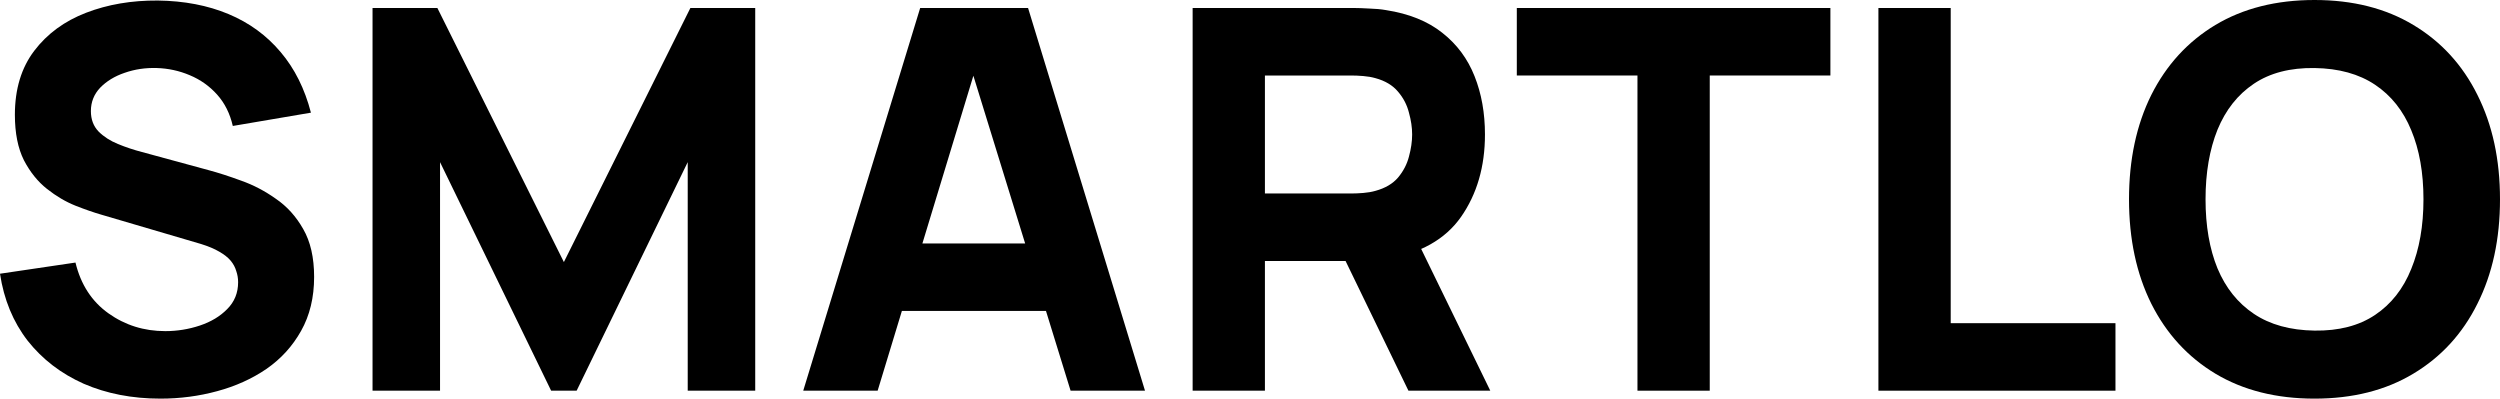
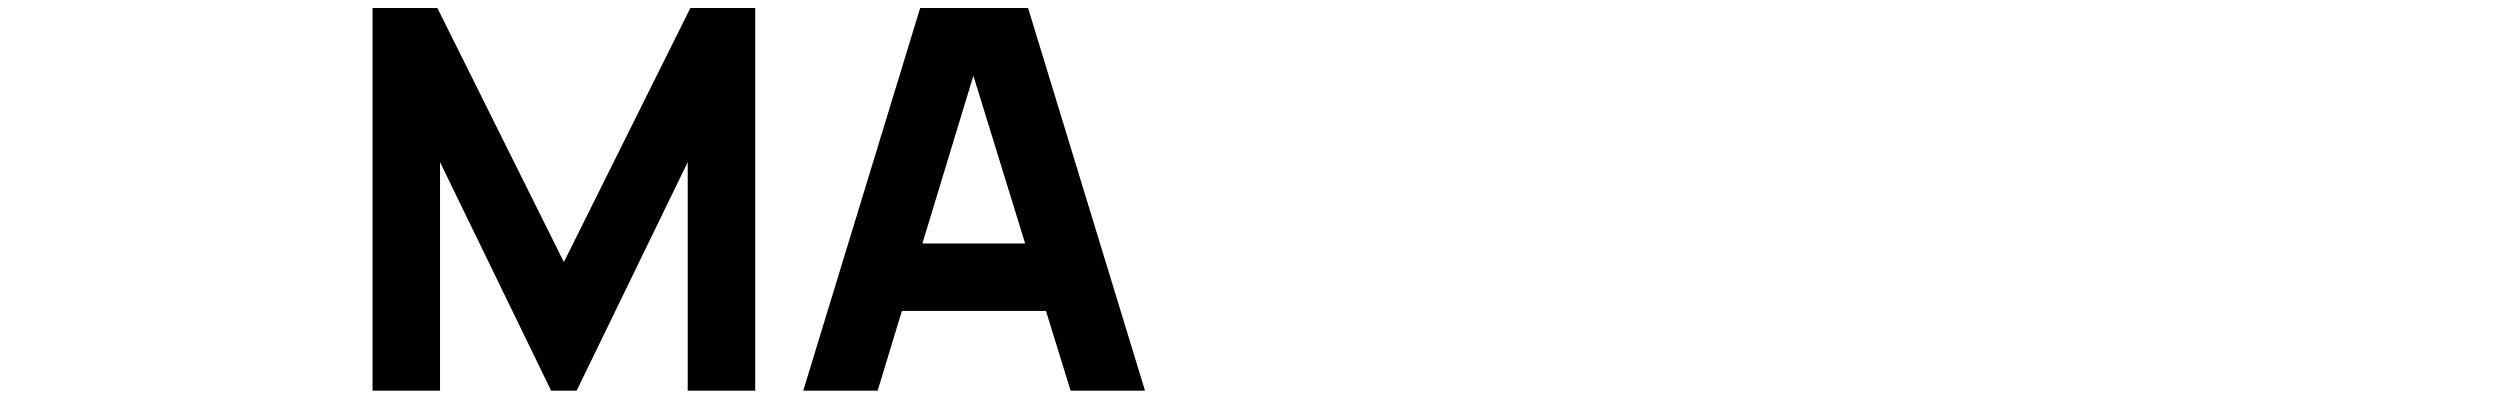
<svg xmlns="http://www.w3.org/2000/svg" width="2088" height="333" viewBox="0 0 2088 333" fill="none">
-   <path d="M1933.07 332.936C1901.11 332.936 1873.52 325.981 1850.28 312.072C1827.2 298.162 1809.37 278.704 1796.79 253.697C1784.36 228.69 1778.15 199.613 1778.15 166.468C1778.15 133.322 1784.36 104.246 1796.79 79.239C1809.37 54.231 1827.2 34.773 1850.28 20.864C1873.52 6.955 1901.11 0 1933.07 0C1965.04 0 1992.56 6.955 2015.64 20.864C2038.87 34.773 2056.71 54.231 2069.13 79.239C2081.71 104.246 2088 133.322 2088 166.468C2088 199.613 2081.71 228.69 2069.13 253.697C2056.71 278.704 2038.87 298.162 2015.64 312.072C1992.56 325.981 1965.04 332.936 1933.07 332.936ZM1933.07 276.115C1953.35 276.411 1970.22 272.045 1983.68 263.019C1997.15 253.993 2007.21 241.193 2013.87 224.621C2020.67 208.048 2024.08 188.663 2024.08 166.468C2024.08 144.272 2020.67 125.036 2013.87 108.759C2007.21 92.482 1997.15 79.831 1983.68 70.804C1970.22 61.778 1953.35 57.117 1933.07 56.821C1912.8 56.525 1895.93 60.89 1882.47 69.916C1869 78.943 1858.87 91.742 1852.06 108.315C1845.4 124.888 1842.07 144.272 1842.07 166.468C1842.07 188.663 1845.4 207.9 1852.06 224.177C1858.87 240.453 1869 253.105 1882.47 262.131C1895.93 271.158 1912.8 275.819 1933.07 276.115Z" fill="black" />
-   <path d="M1568.85 326.3V6.682H1629.23V269.923H1766.84V326.3H1568.85Z" fill="black" />
-   <path d="M1367.61 326.3V63.059H1266.84V6.682H1528.75V63.059H1427.98V326.3H1367.61Z" fill="black" />
-   <path d="M996.088 326.3V6.682H1131.04C1134.15 6.682 1138.29 6.83 1143.47 7.126C1148.79 7.274 1153.53 7.717 1157.67 8.457C1176.76 11.417 1192.37 17.706 1204.51 27.324C1216.79 36.942 1225.81 49.075 1231.58 63.725C1237.36 78.226 1240.24 94.429 1240.24 112.333C1240.24 139.116 1233.58 162.052 1220.26 181.14C1206.95 200.08 1186.08 211.77 1157.67 216.209L1131.04 217.985H1056.46V326.3H996.088ZM1176.32 326.3L1113.28 196.233L1175.43 184.247L1244.68 326.3H1176.32ZM1056.46 161.608H1128.37C1131.48 161.608 1134.89 161.46 1138.58 161.164C1142.28 160.868 1145.69 160.276 1148.79 159.388C1156.93 157.169 1163.22 153.469 1167.66 148.29C1172.1 142.963 1175.13 137.118 1176.76 130.756C1178.54 124.245 1179.42 118.104 1179.42 112.333C1179.42 106.562 1178.54 100.495 1176.76 94.133C1175.13 87.622 1172.1 81.777 1167.66 76.598C1163.22 71.271 1156.93 67.498 1148.79 65.278C1145.69 64.391 1142.28 63.799 1138.58 63.503C1134.89 63.207 1131.48 63.059 1128.37 63.059H1056.46V161.608Z" fill="black" />
  <path d="M670.865 326.3L768.526 6.682H858.641L956.302 326.3H894.154L807.147 44.414H818.689L733.013 326.3H670.865ZM729.462 259.713V203.336H898.149V259.713H729.462Z" fill="black" />
  <path d="M311.143 326.3V6.682H365.3L470.952 218.873L576.603 6.682H630.761V326.3H574.384V135.417L481.606 326.3H460.298L367.52 135.417V326.3H311.143Z" fill="black" />
-   <path d="M134.062 332.931C110.387 332.931 89.005 328.788 69.916 320.501C50.976 312.067 35.365 300.081 23.084 284.544C10.95 268.859 3.255 250.215 0 228.611L63.036 219.289C67.475 237.637 76.649 251.769 90.558 261.683C104.468 271.597 120.301 276.554 138.057 276.554C147.971 276.554 157.59 275 166.912 271.893C176.234 268.785 183.854 264.198 189.773 258.131C195.84 252.064 198.874 244.592 198.874 235.714C198.874 232.458 198.356 229.351 197.32 226.391C196.432 223.284 194.878 220.399 192.659 217.735C190.439 215.072 187.258 212.556 183.115 210.189C179.119 207.821 174.014 205.675 167.8 203.752L84.788 179.337C78.573 177.561 71.322 175.045 63.036 171.79C54.897 168.535 46.981 163.874 39.286 157.807C31.592 151.74 25.155 143.749 19.976 133.835C14.945 123.773 12.43 111.122 12.43 95.881C12.43 74.425 17.831 56.594 28.633 42.389C39.434 28.184 53.862 17.604 71.914 10.649C89.967 3.695 109.943 0.291 131.842 0.439C153.89 0.735 173.57 4.508 190.883 11.759C208.196 19.01 222.697 29.59 234.387 43.499C246.076 57.26 254.511 74.129 259.69 94.105L194.434 105.203C192.067 94.845 187.702 86.115 181.339 79.012C174.976 71.909 167.356 66.508 158.477 62.809C149.747 59.11 140.573 57.112 130.955 56.816C121.484 56.52 112.532 57.852 104.098 60.812C95.811 63.623 89.005 67.766 83.678 73.241C78.499 78.716 75.909 85.227 75.909 92.773C75.909 99.728 78.055 105.425 82.346 109.864C86.637 114.155 92.038 117.633 98.549 120.296C105.06 122.959 111.718 125.179 118.525 126.955L174.014 142.048C182.301 144.267 191.475 147.227 201.537 150.926C211.599 154.477 221.217 159.508 230.391 166.019C239.714 172.382 247.334 180.816 253.253 191.322C259.32 201.828 262.353 215.146 262.353 231.275C262.353 248.439 258.728 263.458 251.477 276.332C244.375 289.057 234.757 299.637 222.623 308.072C210.489 316.358 196.728 322.573 181.339 326.716C166.098 330.859 150.339 332.931 134.062 332.931Z" fill="black" />
</svg>